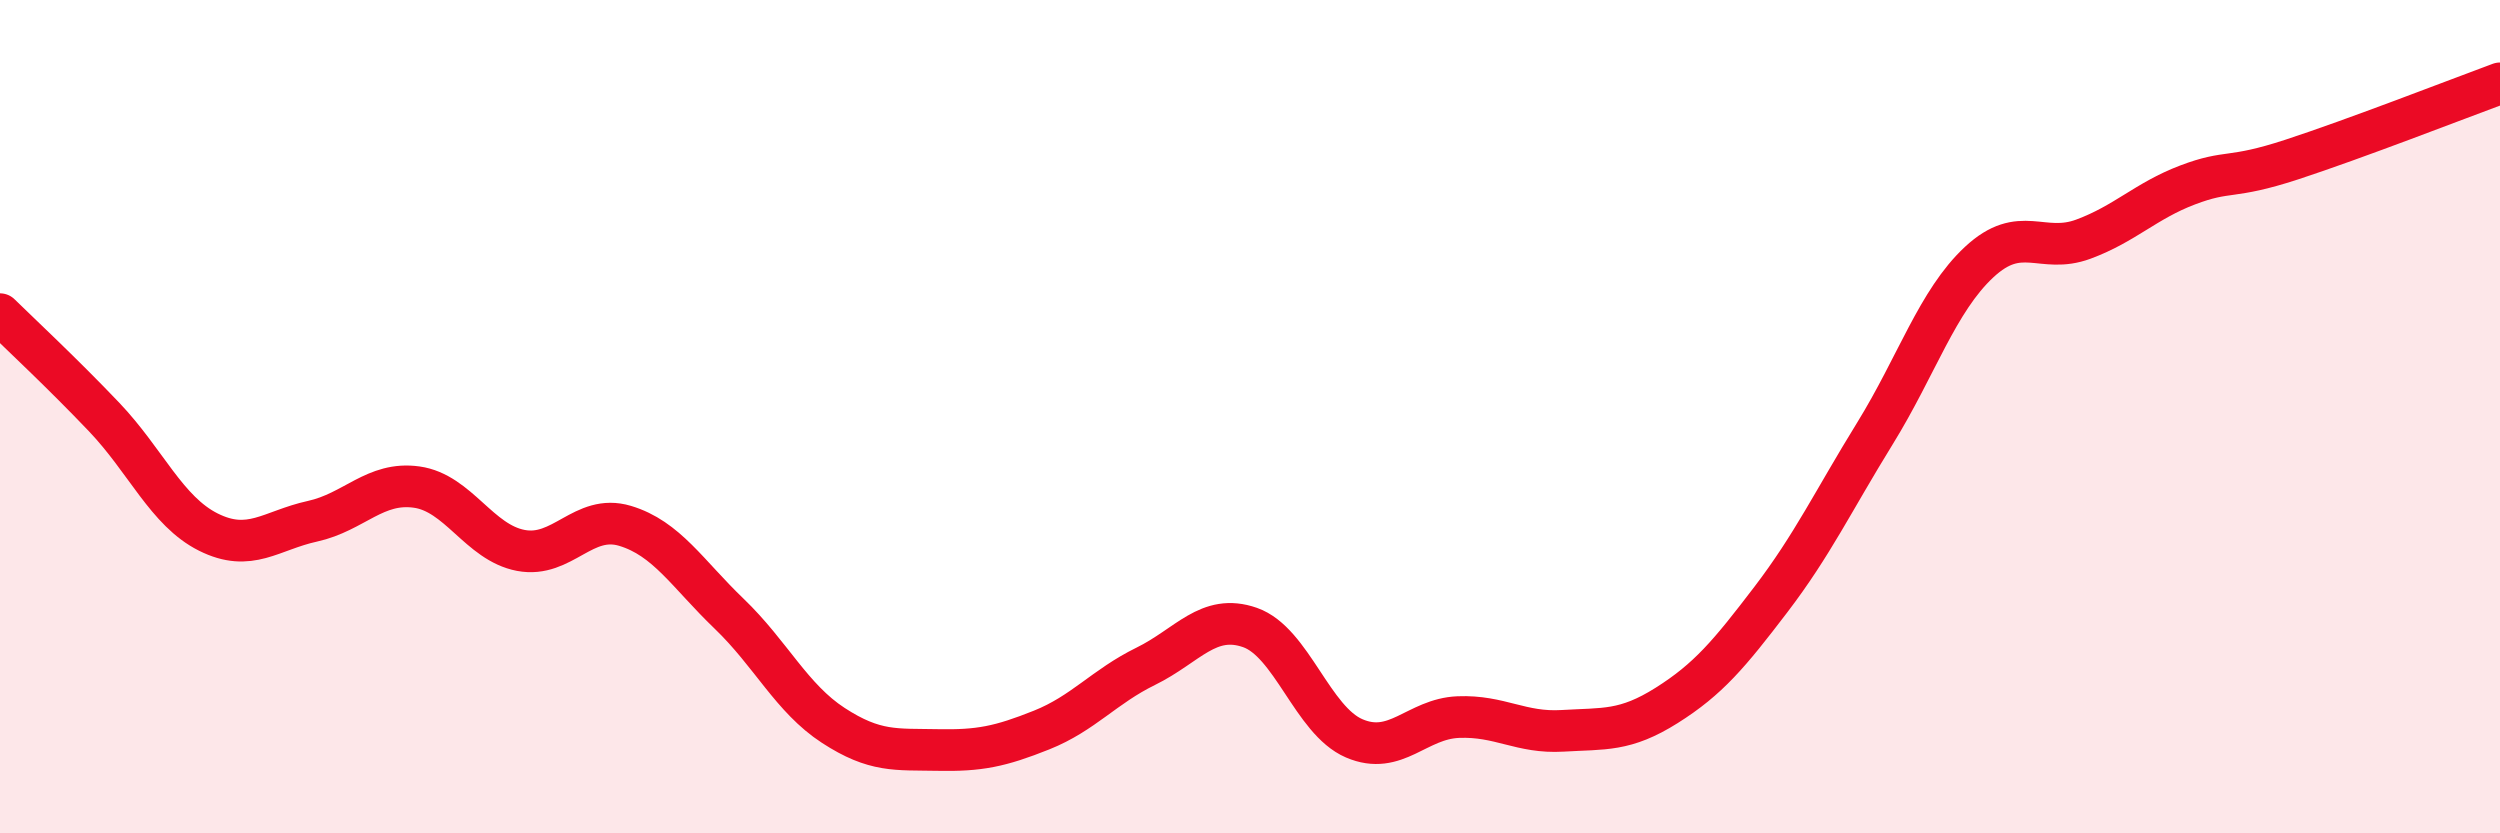
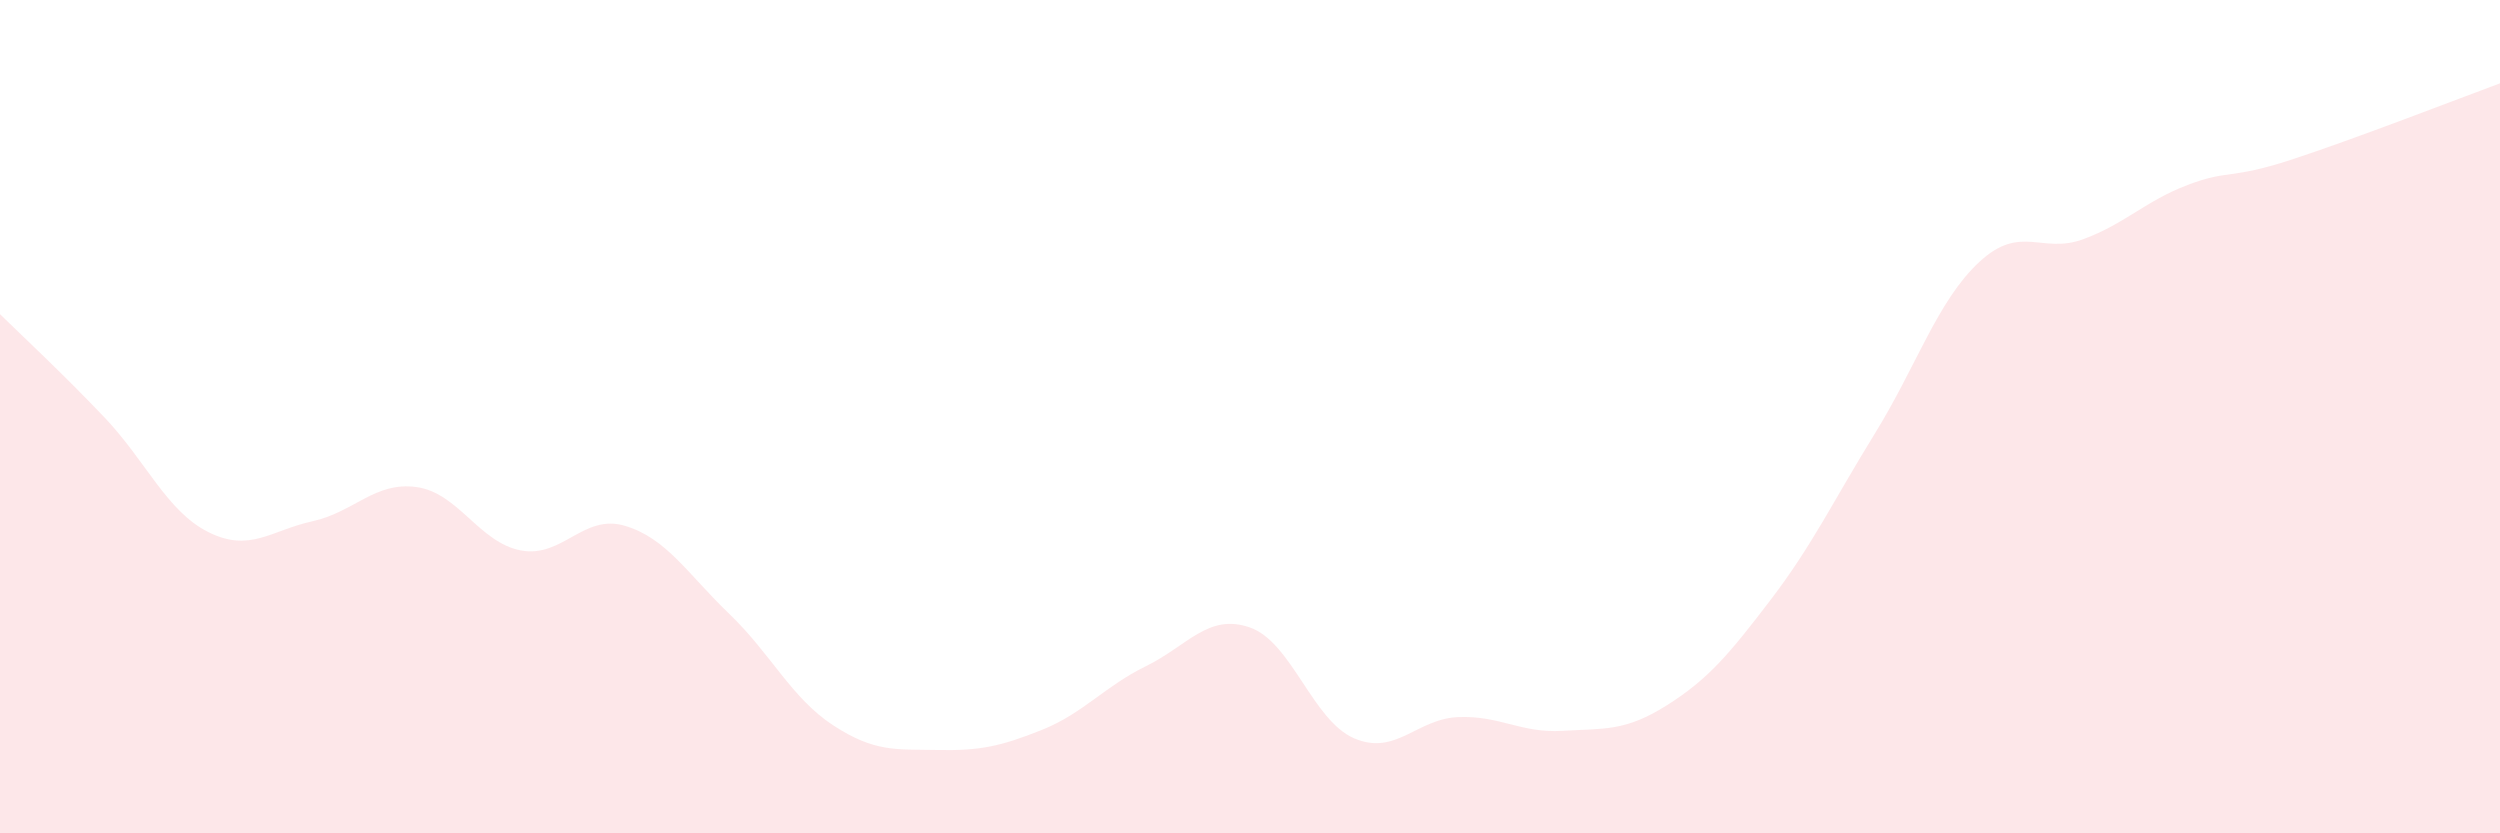
<svg xmlns="http://www.w3.org/2000/svg" width="60" height="20" viewBox="0 0 60 20">
  <path d="M 0,7.54 C 0.5,8.03 1.5,8.96 2.5,10.01 C 3.5,11.06 4,12.27 5,12.77 C 6,13.27 6.5,12.73 7.5,12.51 C 8.5,12.29 9,11.55 10,11.69 C 11,11.83 11.5,13.02 12.5,13.21 C 13.5,13.4 14,12.32 15,12.62 C 16,12.92 16.5,13.77 17.5,14.73 C 18.5,15.69 19,16.76 20,17.41 C 21,18.06 21.5,17.98 22.5,18 C 23.5,18.02 24,17.92 25,17.52 C 26,17.12 26.5,16.48 27.5,15.99 C 28.5,15.5 29,14.71 30,15.06 C 31,15.41 31.5,17.29 32.5,17.72 C 33.5,18.15 34,17.25 35,17.21 C 36,17.17 36.5,17.6 37.5,17.54 C 38.5,17.48 39,17.56 40,16.93 C 41,16.3 41.5,15.7 42.5,14.39 C 43.5,13.08 44,12.02 45,10.4 C 46,8.78 46.5,7.22 47.5,6.29 C 48.5,5.36 49,6.11 50,5.74 C 51,5.37 51.5,4.82 52.5,4.44 C 53.5,4.06 53.5,4.32 55,3.83 C 56.5,3.34 59,2.37 60,2L60 20L0 20Z" fill="#EB0A25" opacity="0.1" stroke-linecap="round" stroke-linejoin="round" />
-   <path d="M 0,7.54 C 0.5,8.03 1.5,8.96 2.5,10.01 C 3.5,11.06 4,12.27 5,12.77 C 6,13.27 6.5,12.73 7.5,12.51 C 8.5,12.29 9,11.55 10,11.69 C 11,11.83 11.5,13.02 12.5,13.21 C 13.5,13.4 14,12.32 15,12.62 C 16,12.92 16.5,13.77 17.5,14.73 C 18.5,15.69 19,16.76 20,17.41 C 21,18.06 21.5,17.98 22.5,18 C 23.5,18.02 24,17.92 25,17.52 C 26,17.12 26.5,16.48 27.5,15.99 C 28.5,15.5 29,14.71 30,15.06 C 31,15.41 31.5,17.29 32.5,17.72 C 33.5,18.15 34,17.25 35,17.21 C 36,17.17 36.5,17.6 37.5,17.54 C 38.5,17.48 39,17.56 40,16.93 C 41,16.3 41.5,15.7 42.5,14.39 C 43.5,13.08 44,12.02 45,10.4 C 46,8.78 46.5,7.22 47.5,6.29 C 48.5,5.36 49,6.11 50,5.74 C 51,5.37 51.5,4.82 52.5,4.44 C 53.5,4.06 53.5,4.32 55,3.83 C 56.5,3.34 59,2.37 60,2" stroke="#EB0A25" stroke-width="1" fill="none" stroke-linecap="round" stroke-linejoin="round" />
</svg>